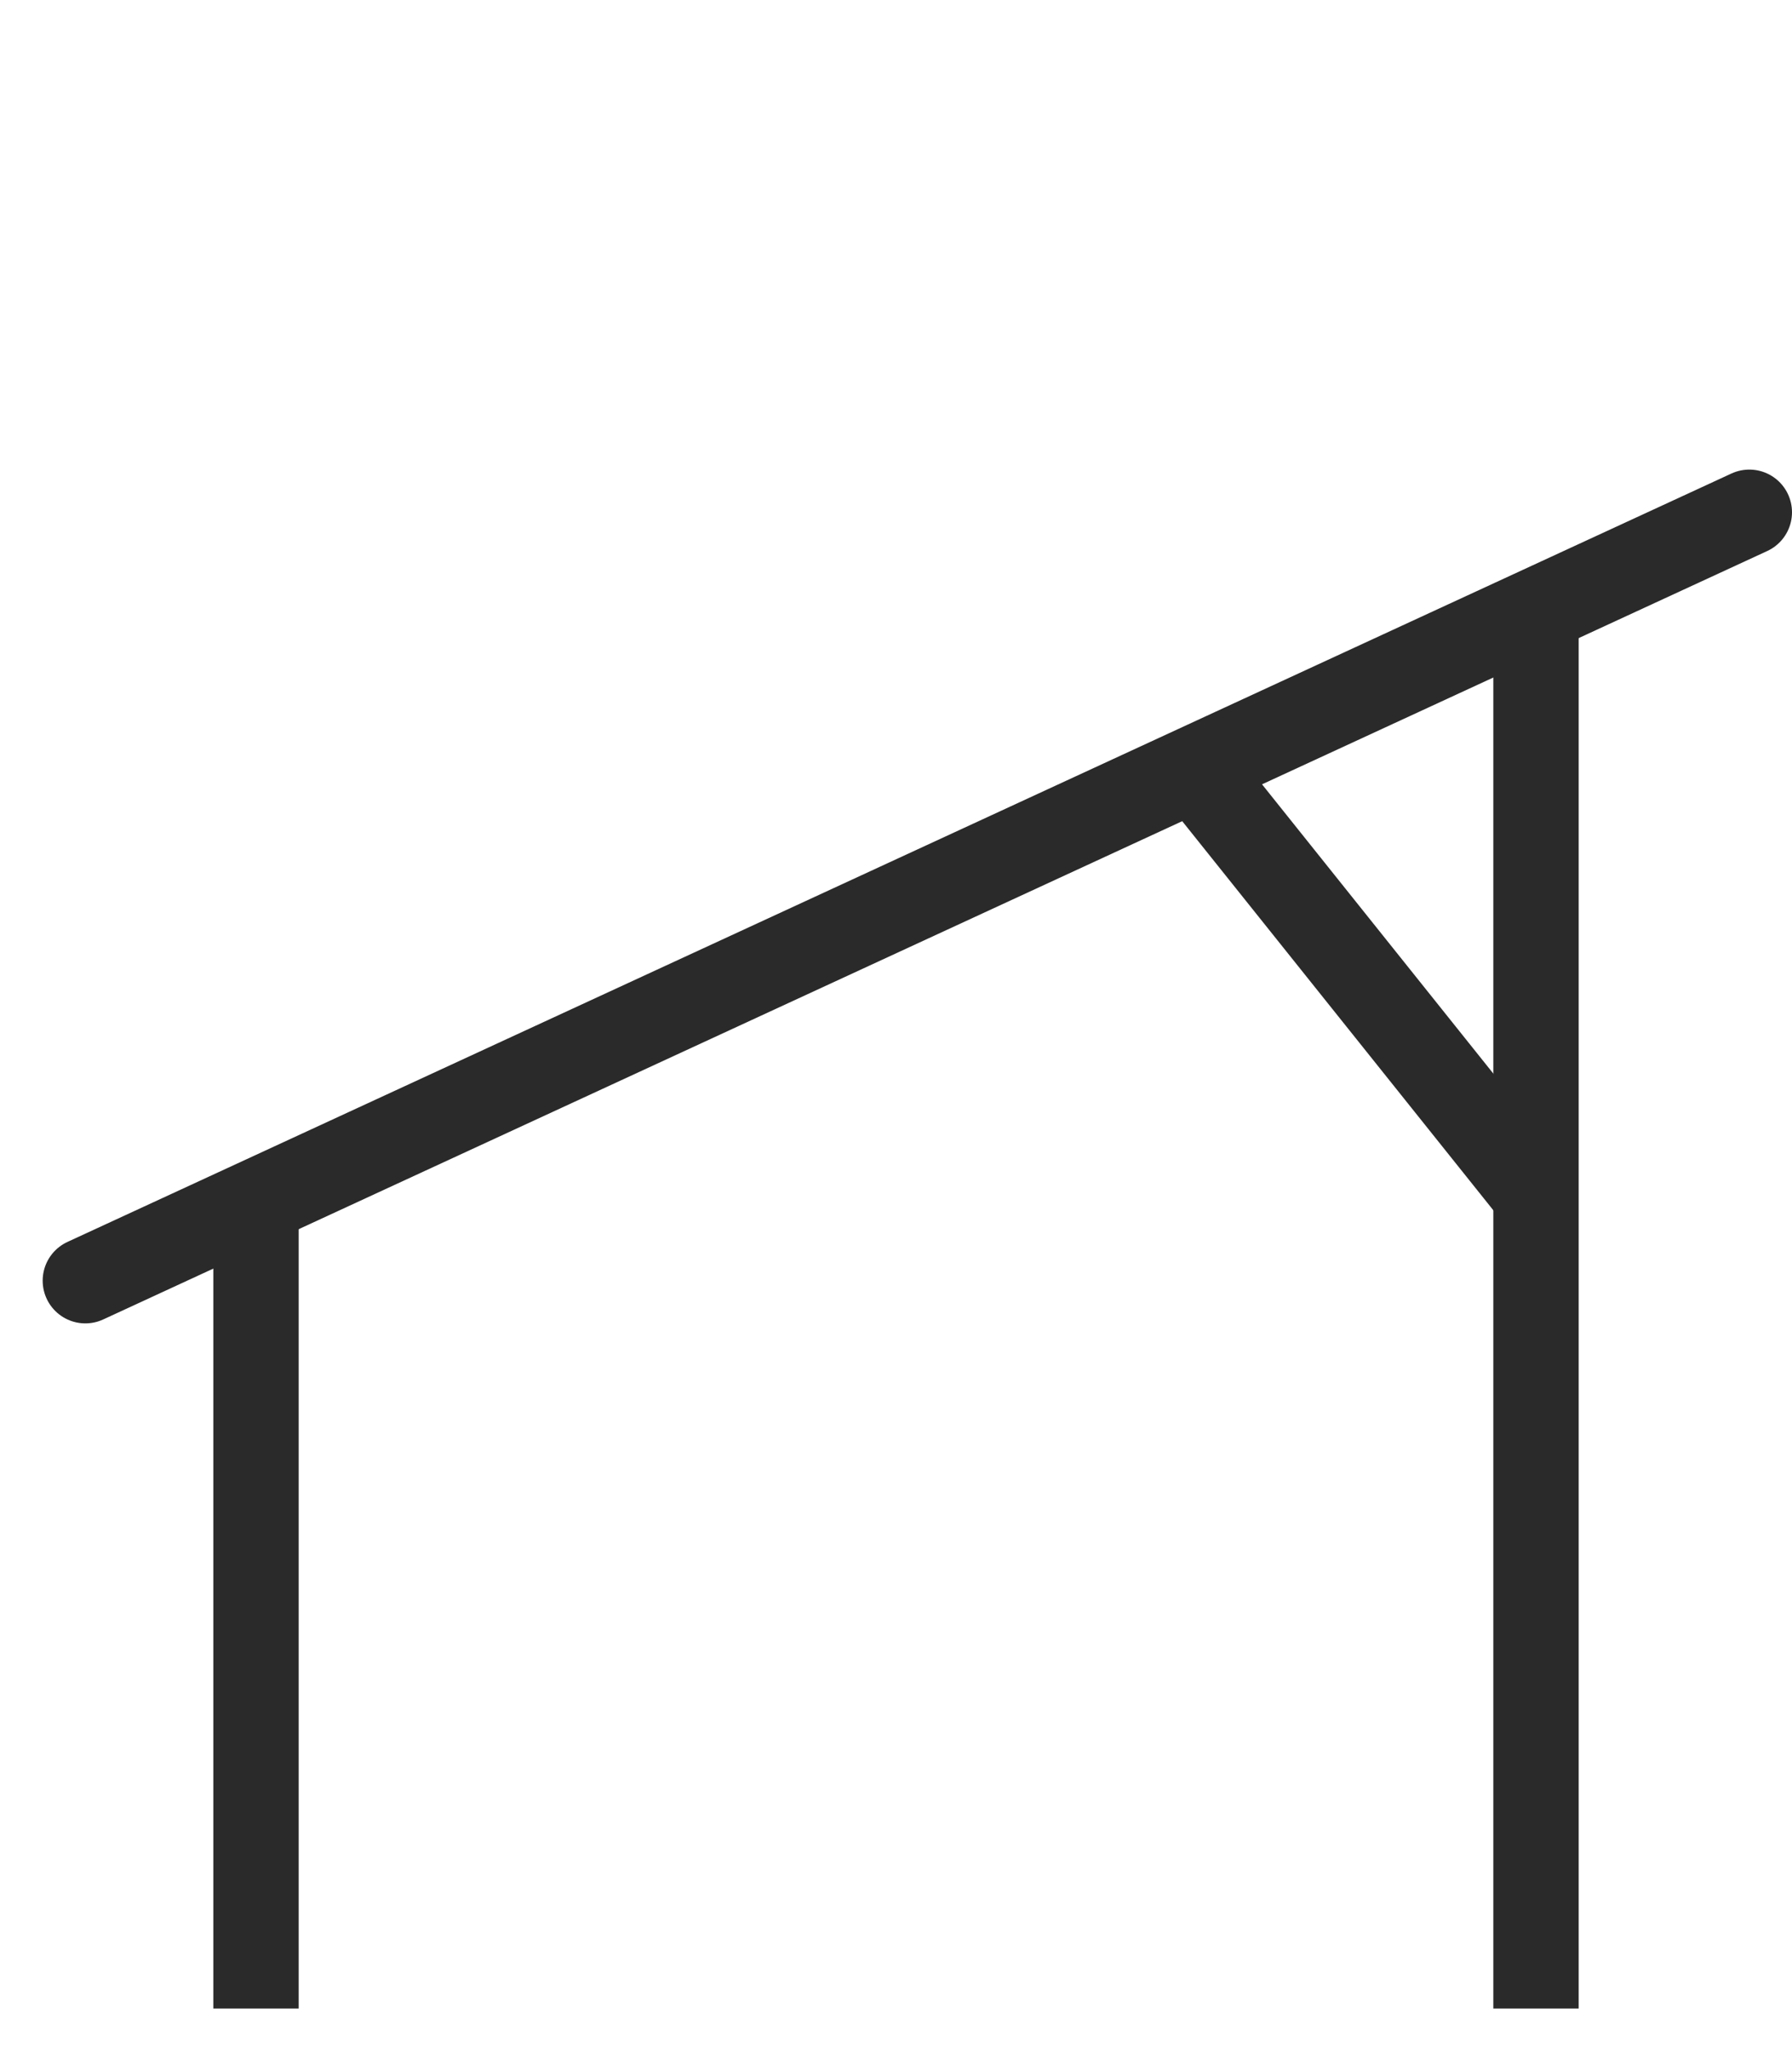
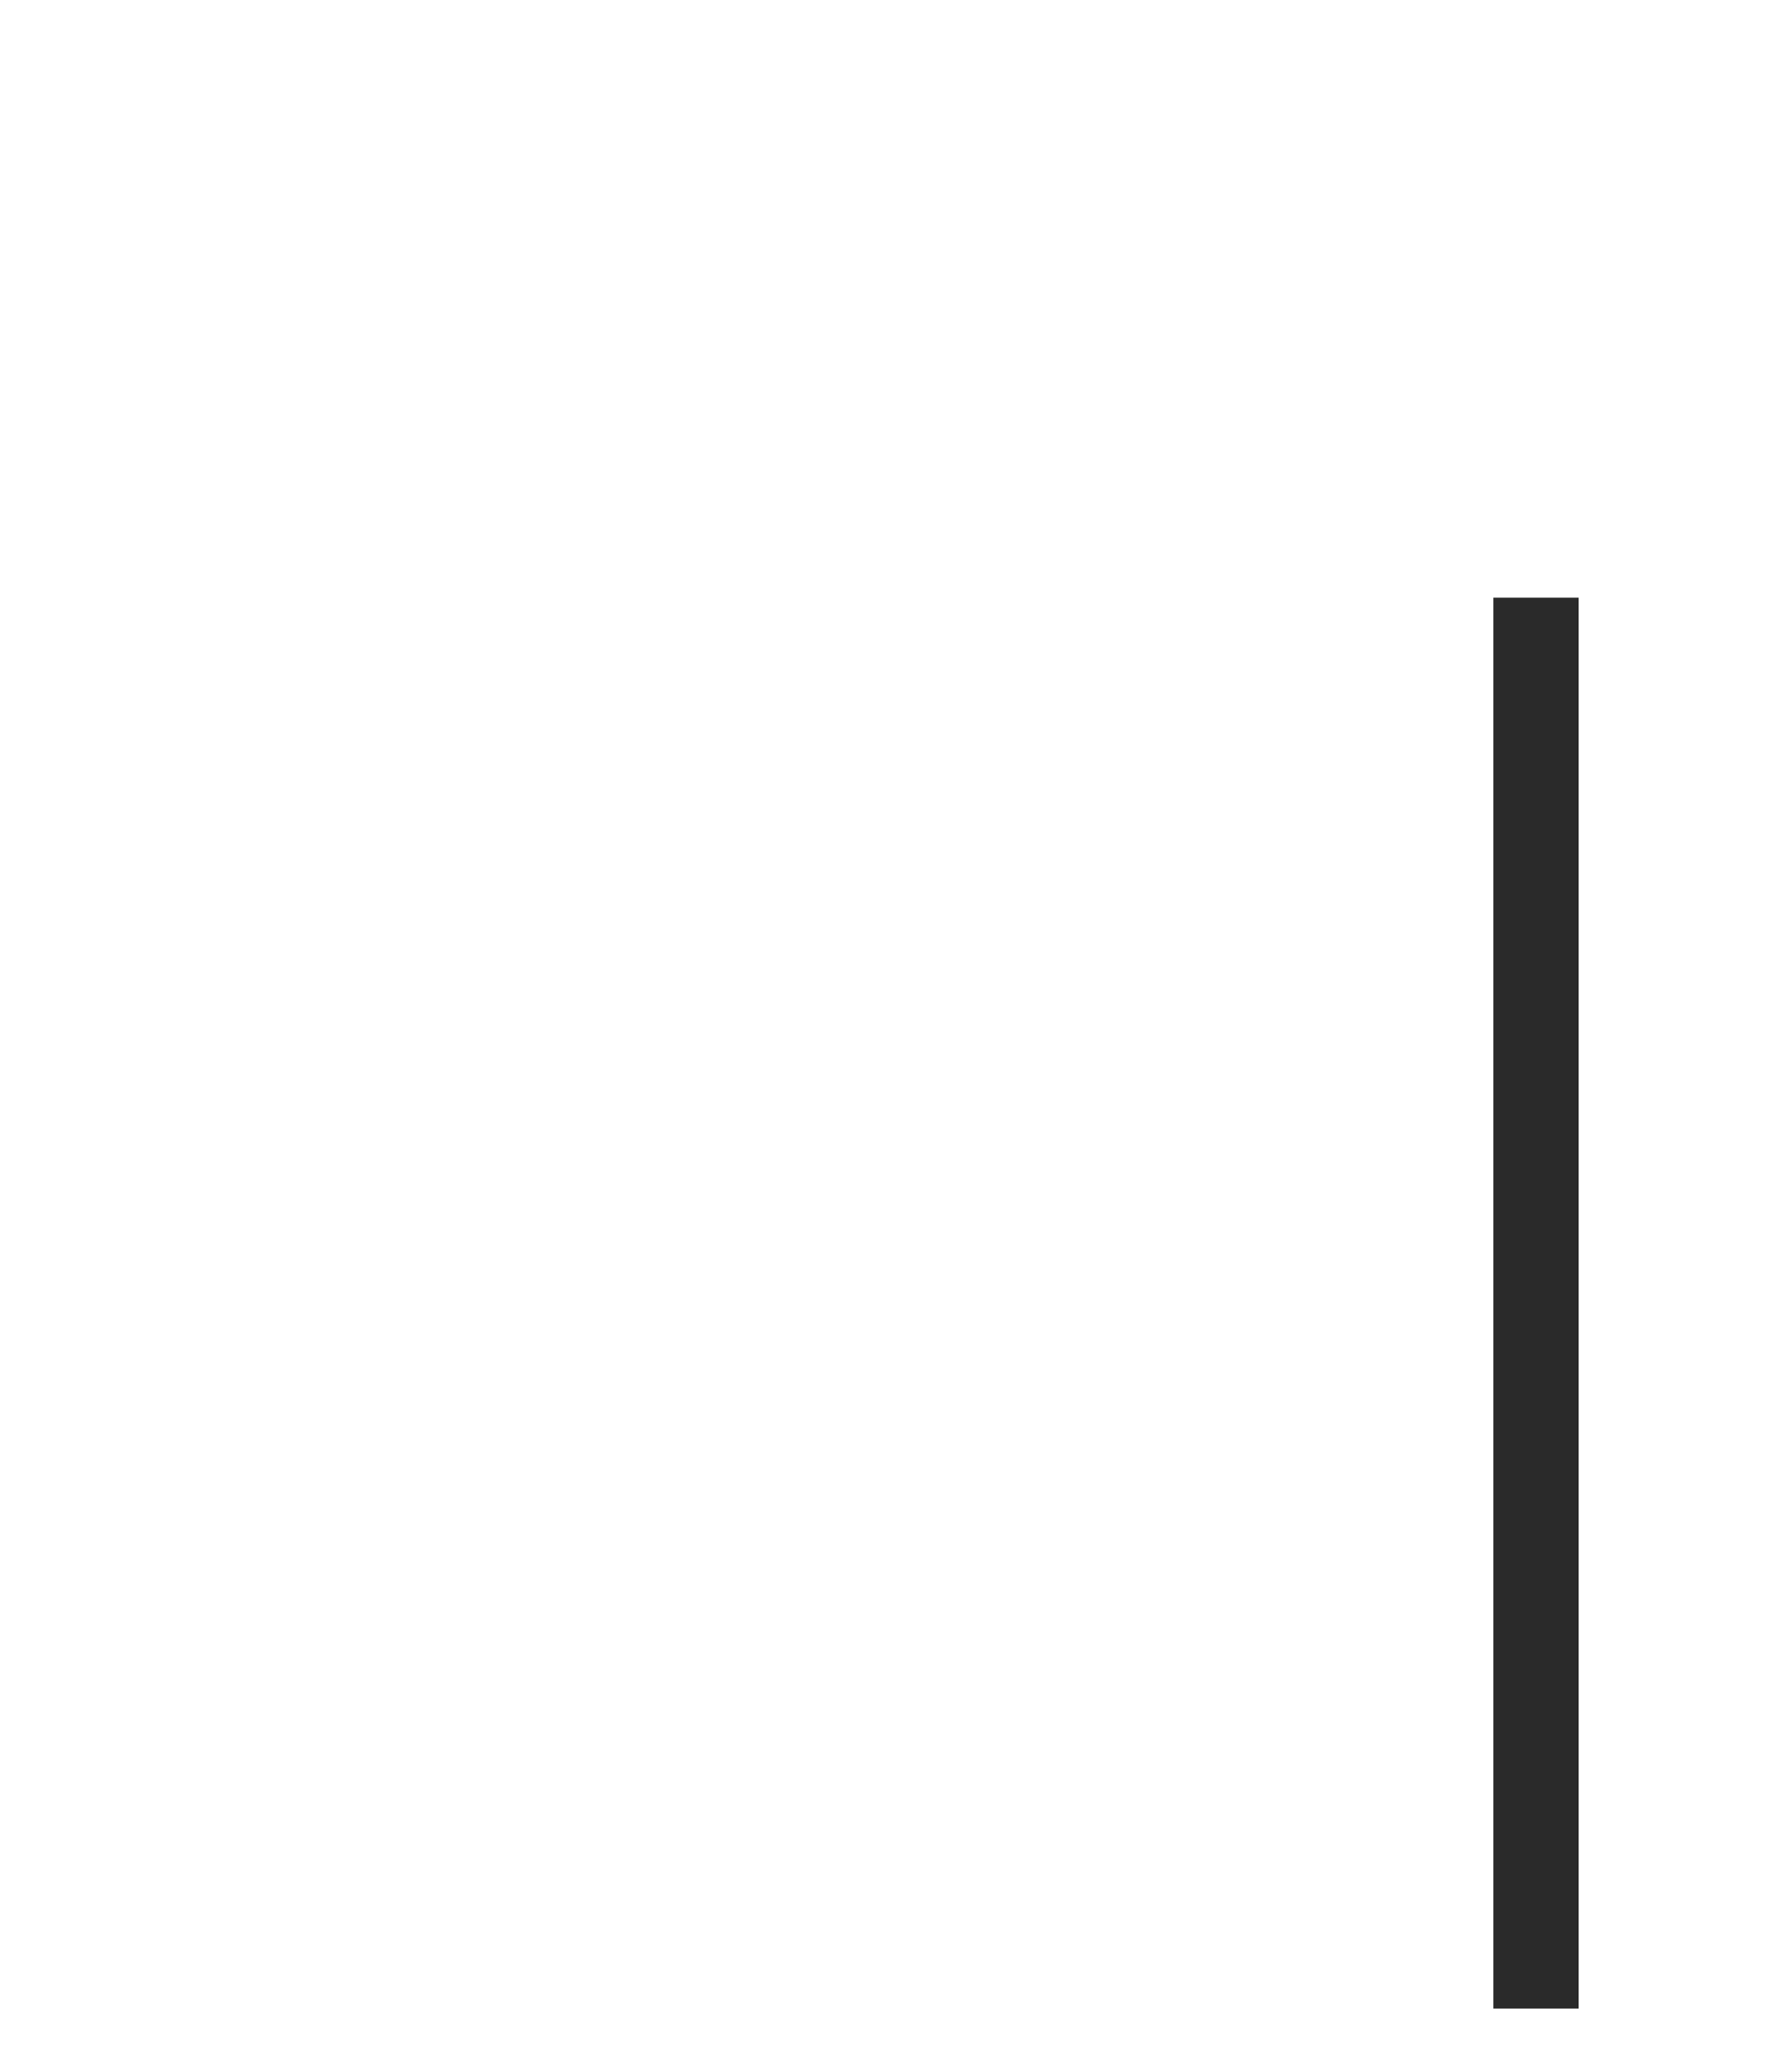
<svg xmlns="http://www.w3.org/2000/svg" width="21" height="24" viewBox="0 0 21 24" fill="none">
  <path d="M18 7V23.525" stroke="#2A2A2A" stroke-miterlimit="10" />
-   <path d="M20.5 6L1 15" stroke="#2A2A2A" stroke-miterlimit="10" stroke-linecap="round" />
-   <path d="M3 14V23.525" stroke="#2A2A2A" stroke-miterlimit="10" />
-   <path d="M14 9L18 14" stroke="#2A2A2A" stroke-miterlimit="10" />
</svg>